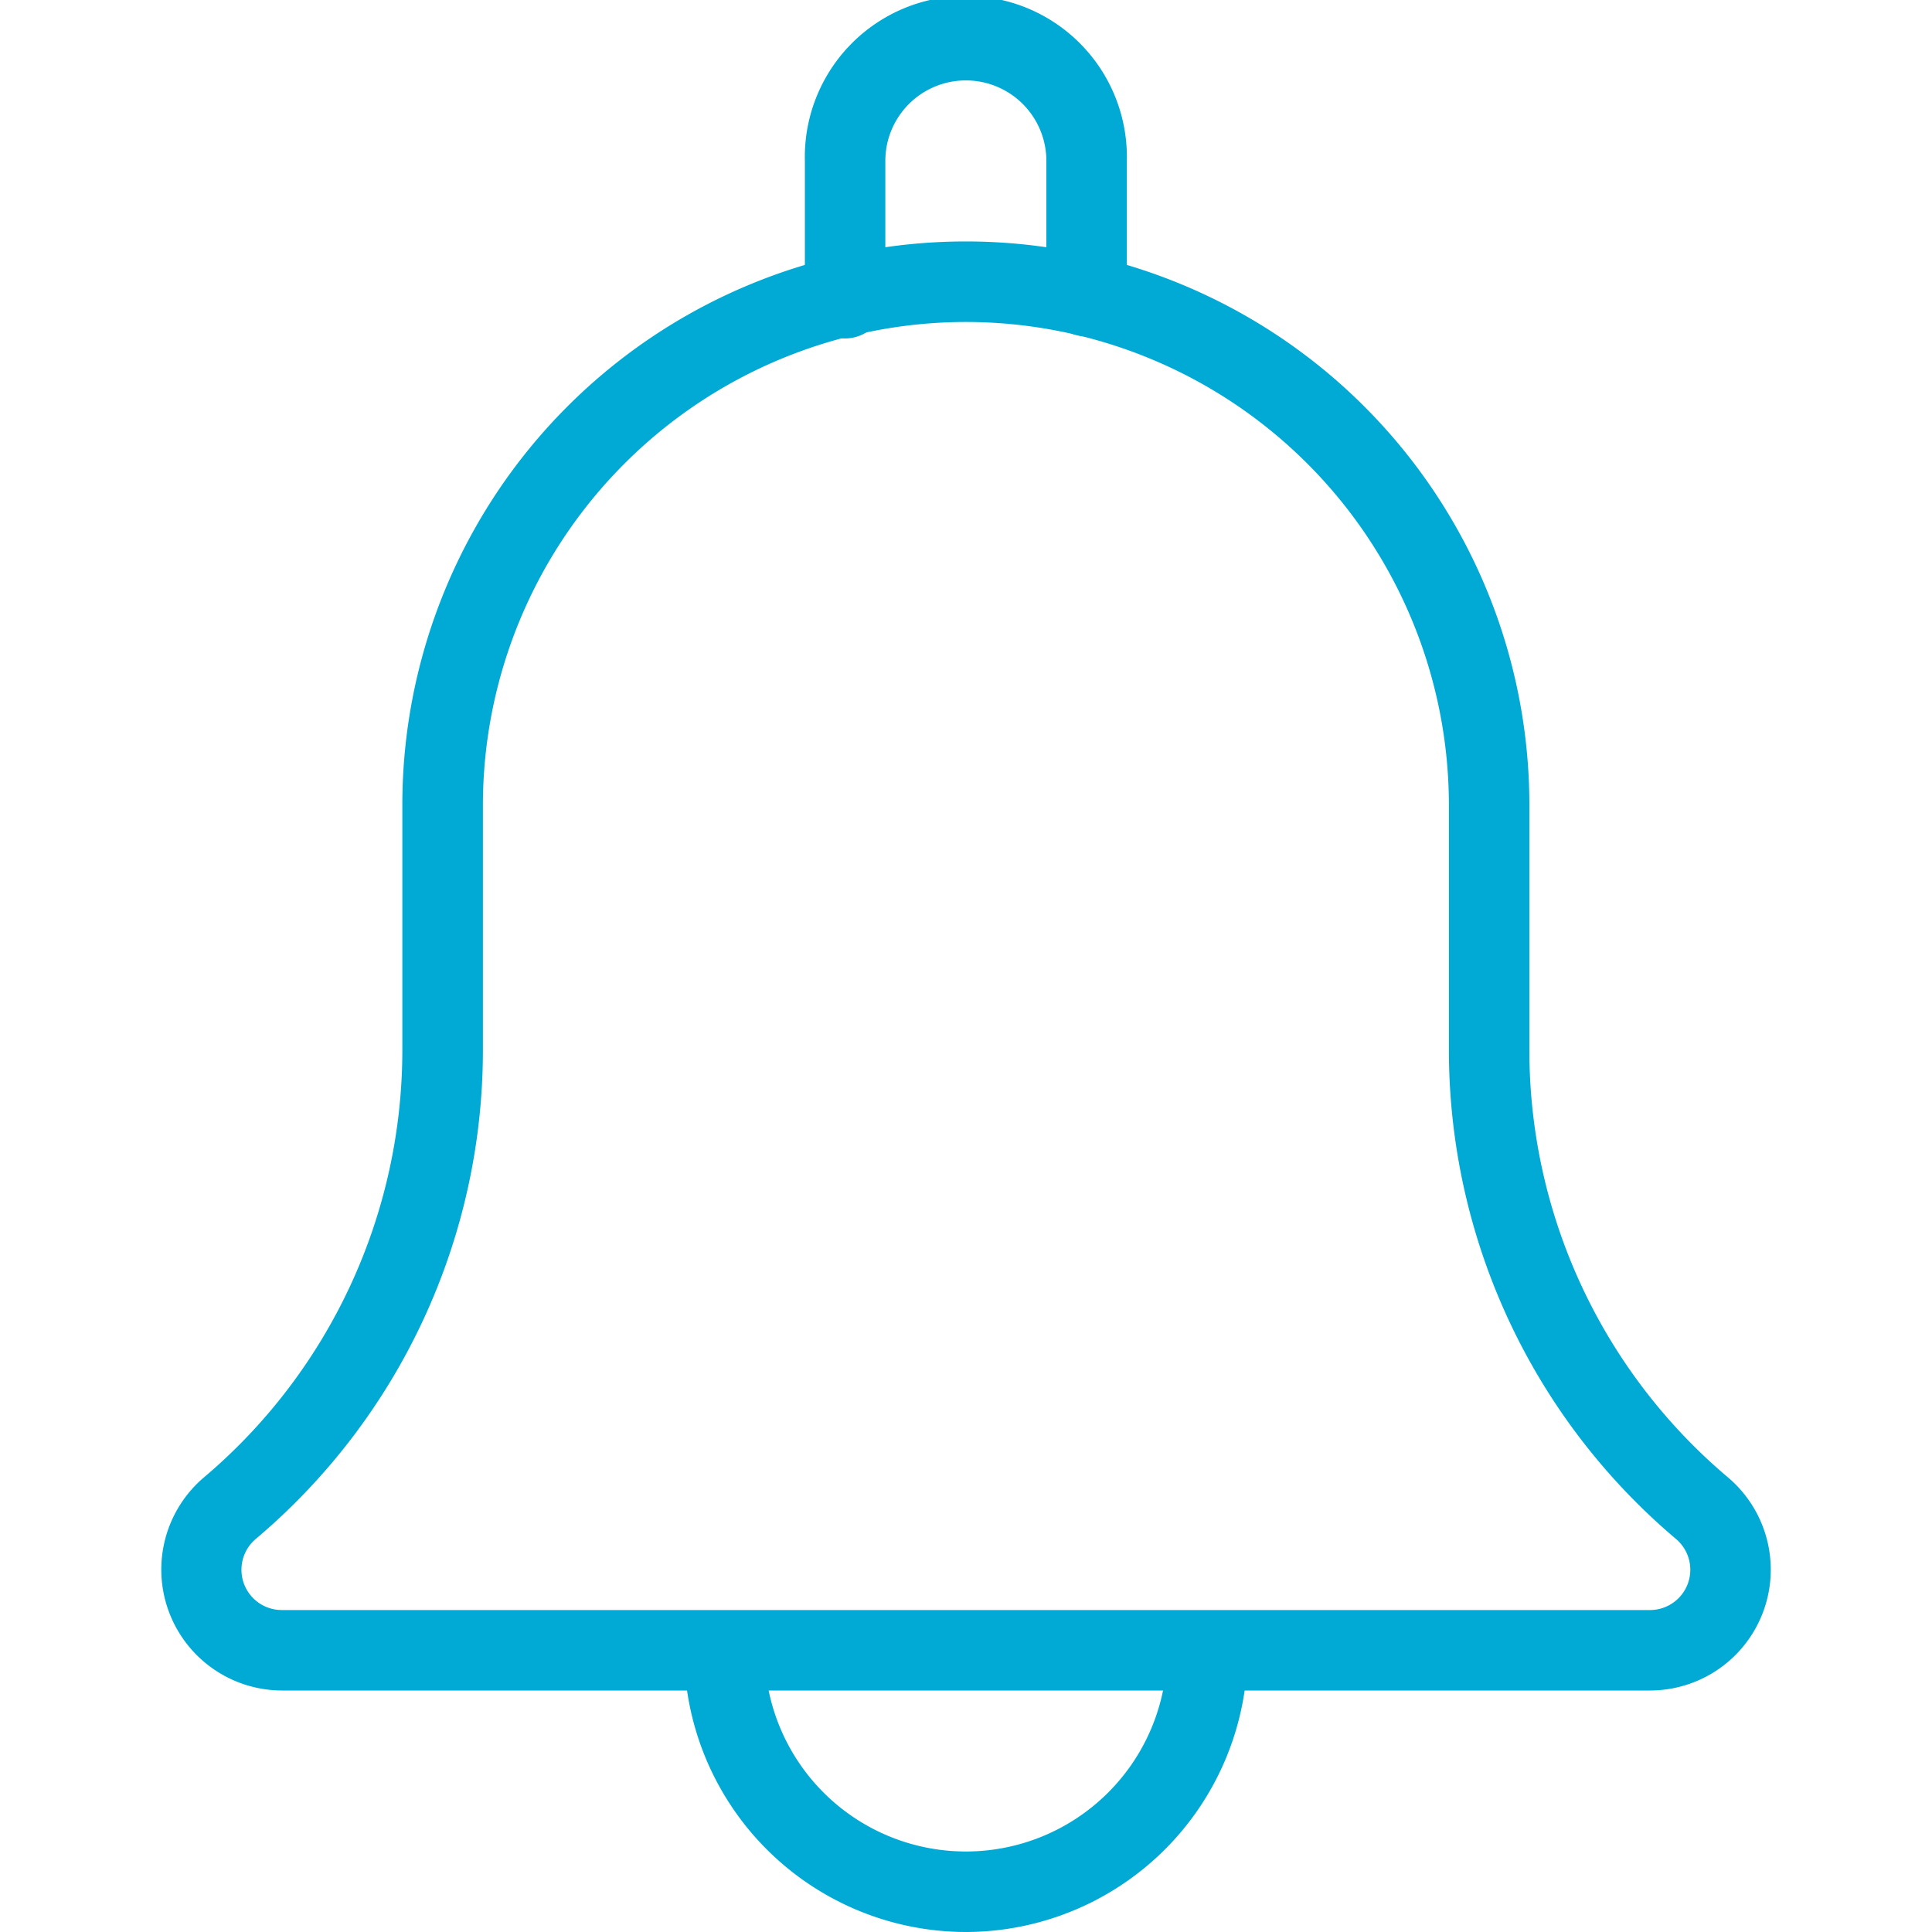
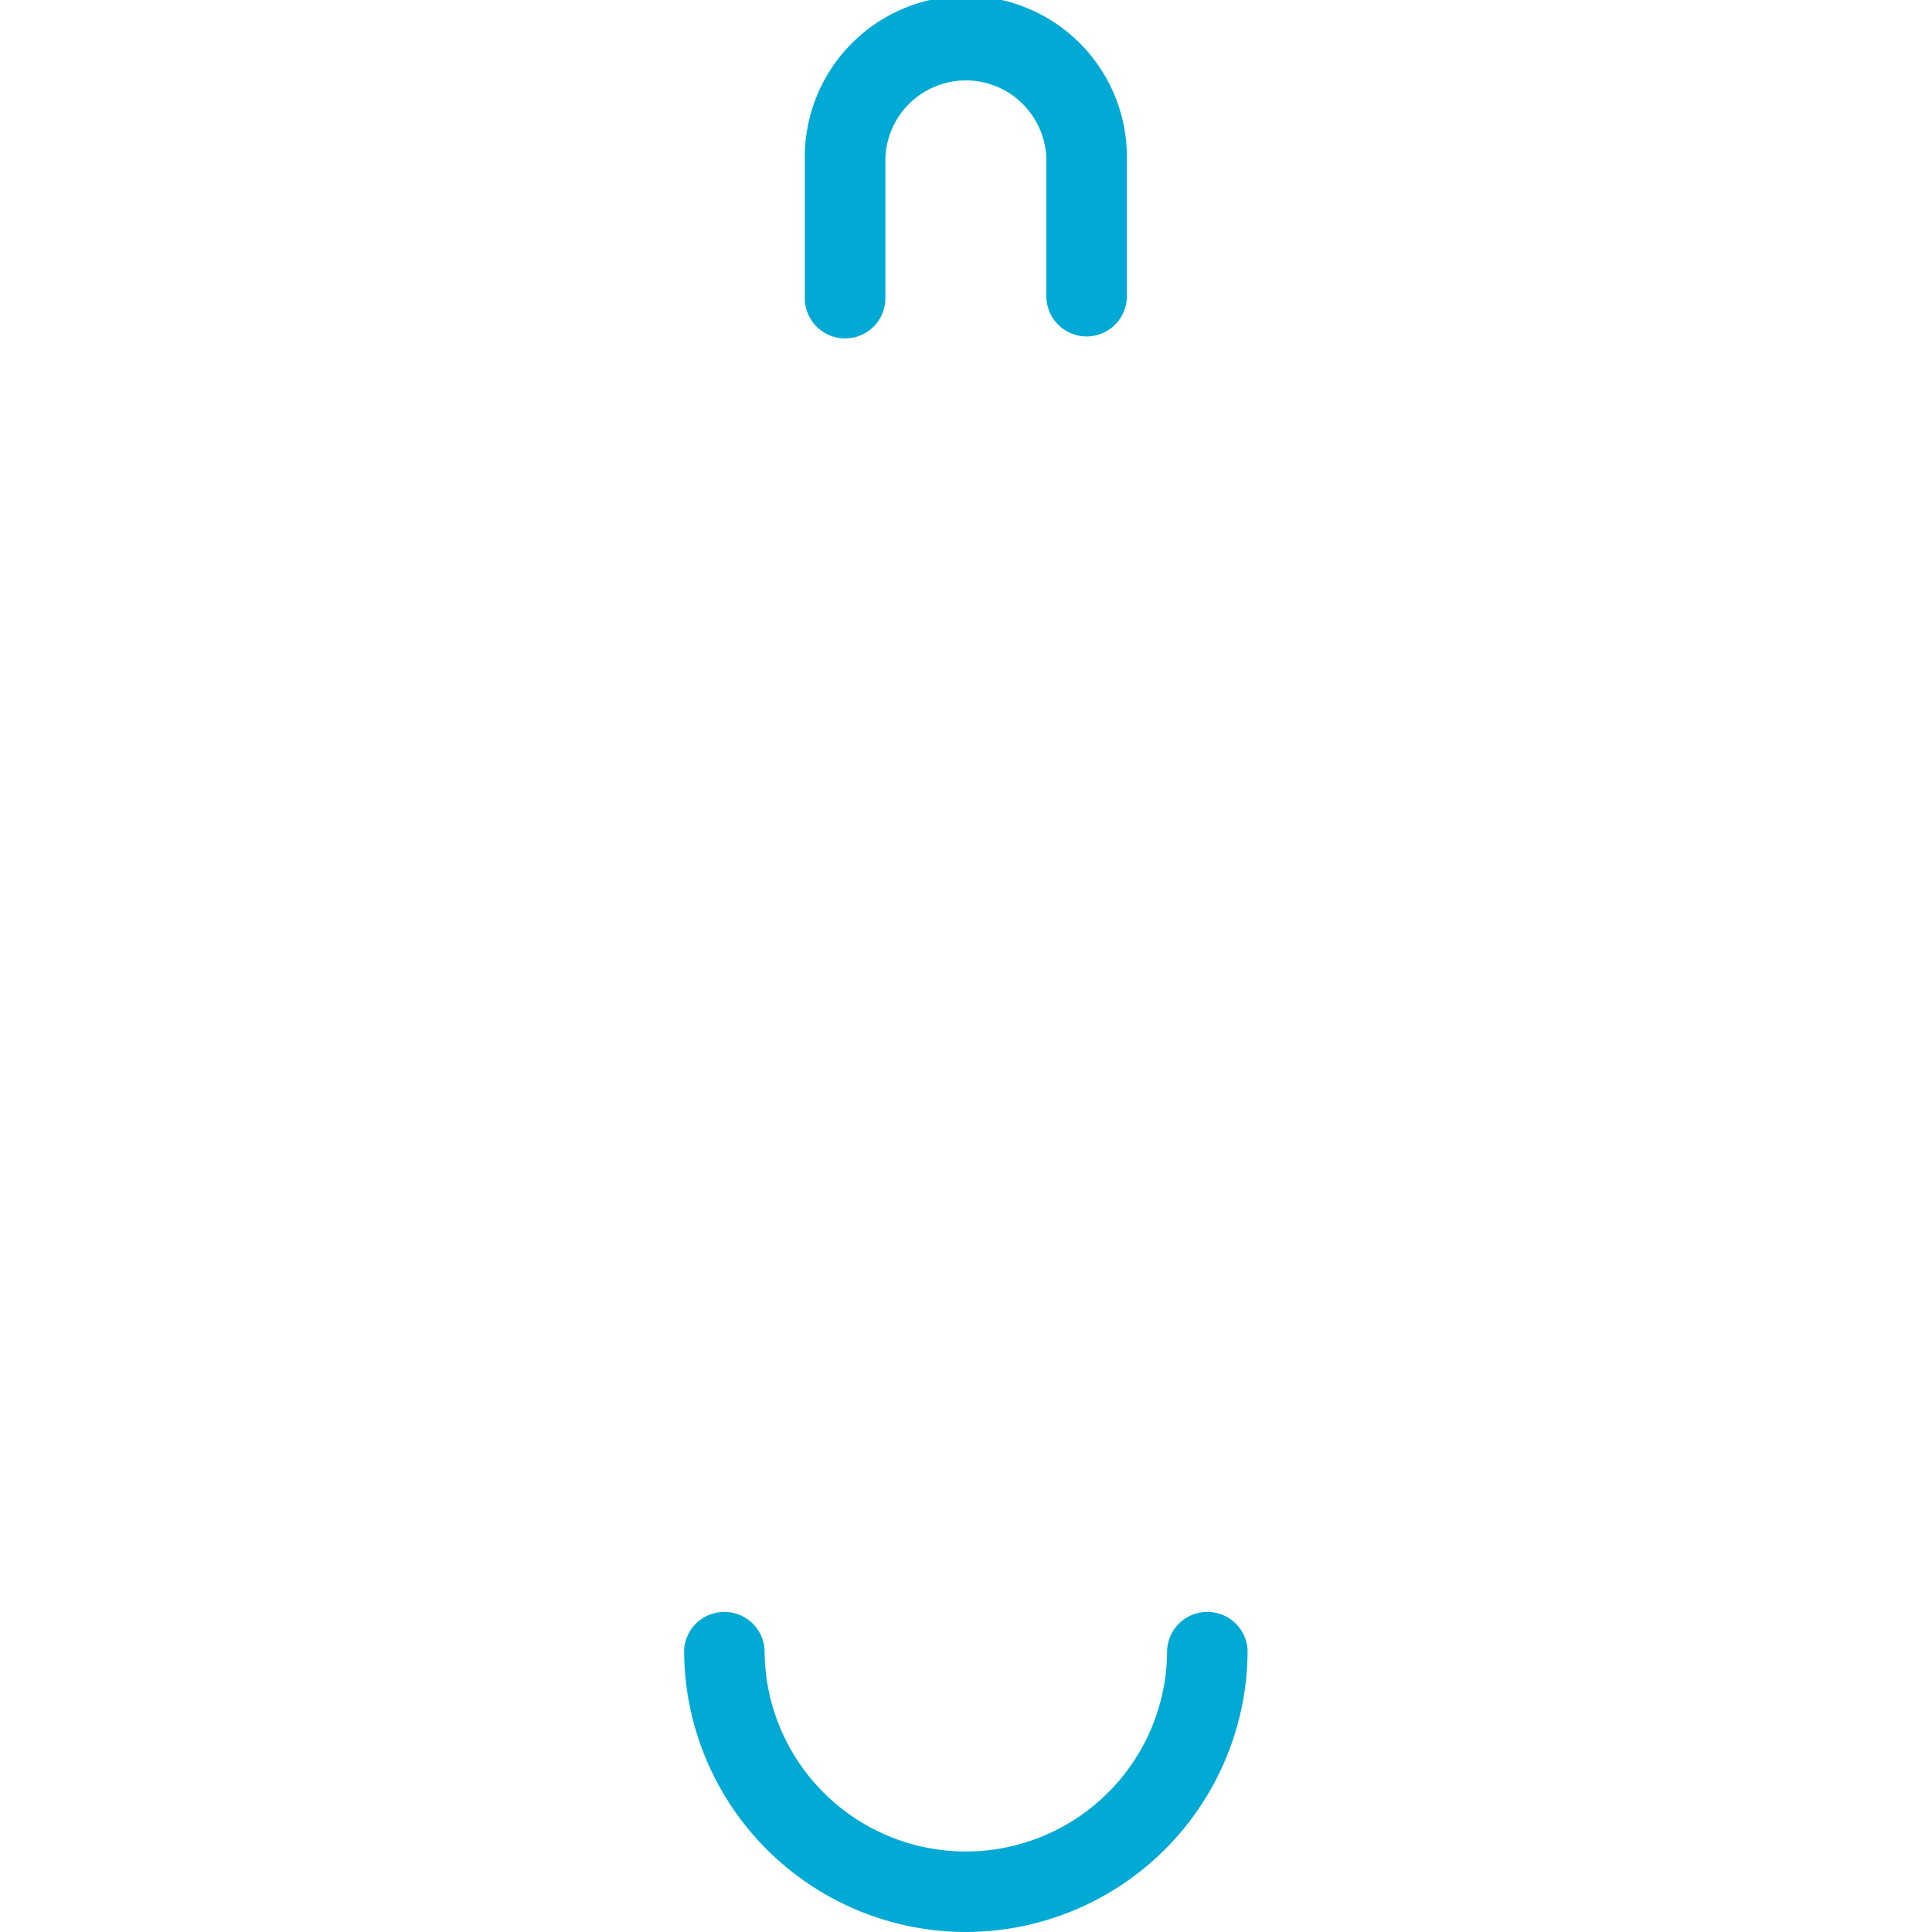
<svg xmlns="http://www.w3.org/2000/svg" id="icon-20-notification" width="20" height="20" viewBox="0 0 20 20">
  <rect id="Rectángulo_17244" data-name="Rectángulo 17244" width="20" height="20" fill="#e1ebed" opacity="0" />
  <g id="Grupo_2569" data-name="Grupo 2569" transform="translate(-0.335)">
    <path id="Trazado_1459" data-name="Trazado 1459" d="M12.667,3.483a.417.417,0,0,1-.417-.417v-1.4a.833.833,0,0,0-1.667,0v1.4a.417.417,0,1,1-.833,0v-1.4a1.667,1.667,0,1,1,3.333,0v1.4A.417.417,0,0,1,12.667,3.483ZM11.417,20A2.92,2.92,0,0,1,8.5,17.083a.417.417,0,0,1,.833,0,2.083,2.083,0,1,0,4.167,0,.417.417,0,0,1,.833,0A2.92,2.92,0,0,1,11.417,20Z" transform="translate(-1.083)" fill="#00aad5" />
-     <path id="Trazado_1460" data-name="Trazado 1460" d="M17.417,18H3.251a1.252,1.252,0,0,1-.812-2.2A5.793,5.793,0,0,0,4.5,11.365V8.833a5.833,5.833,0,1,1,11.667,0v2.532a5.787,5.787,0,0,0,2.056,4.429A1.251,1.251,0,0,1,17.417,18ZM10.334,3.833a5.005,5.005,0,0,0-5,5v2.532a6.62,6.62,0,0,1-2.351,5.066.417.417,0,0,0,.267.736H17.417a.417.417,0,0,0,.271-.733,6.625,6.625,0,0,1-2.354-5.068V8.833A5.005,5.005,0,0,0,10.334,3.833Z" transform="translate(0 -0.5)" fill="#00aad5" />
  </g>
</svg>